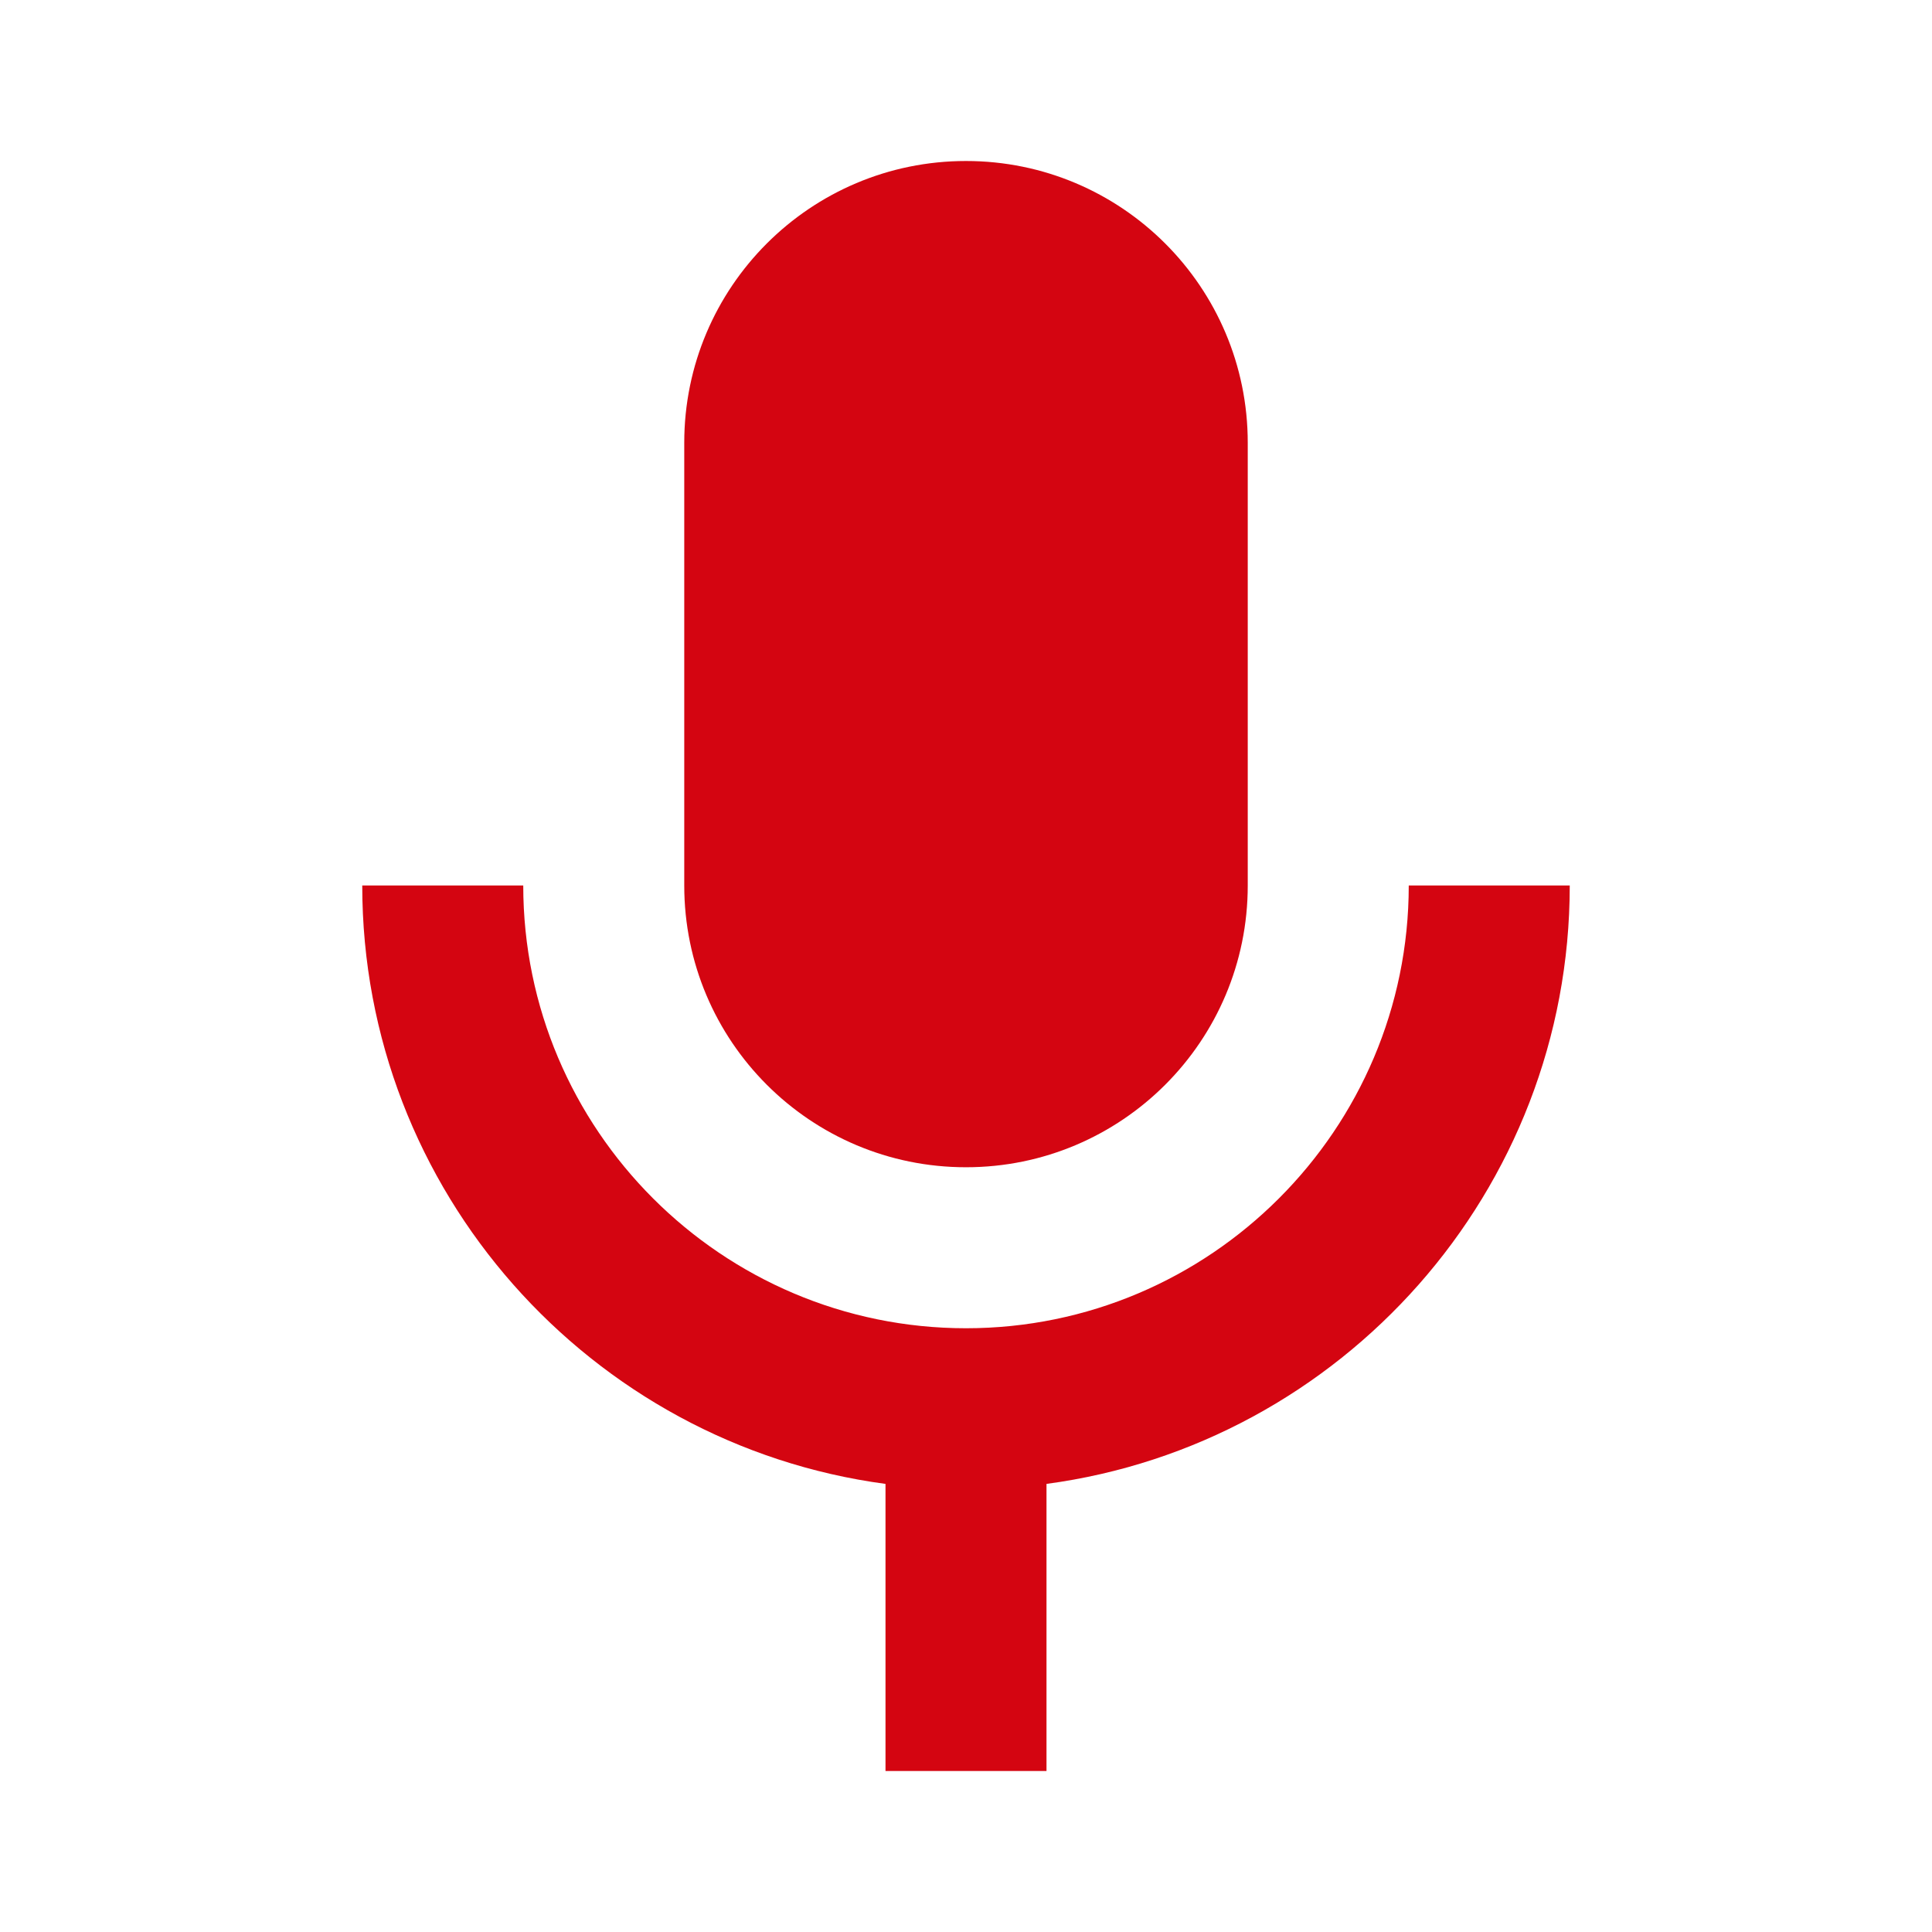
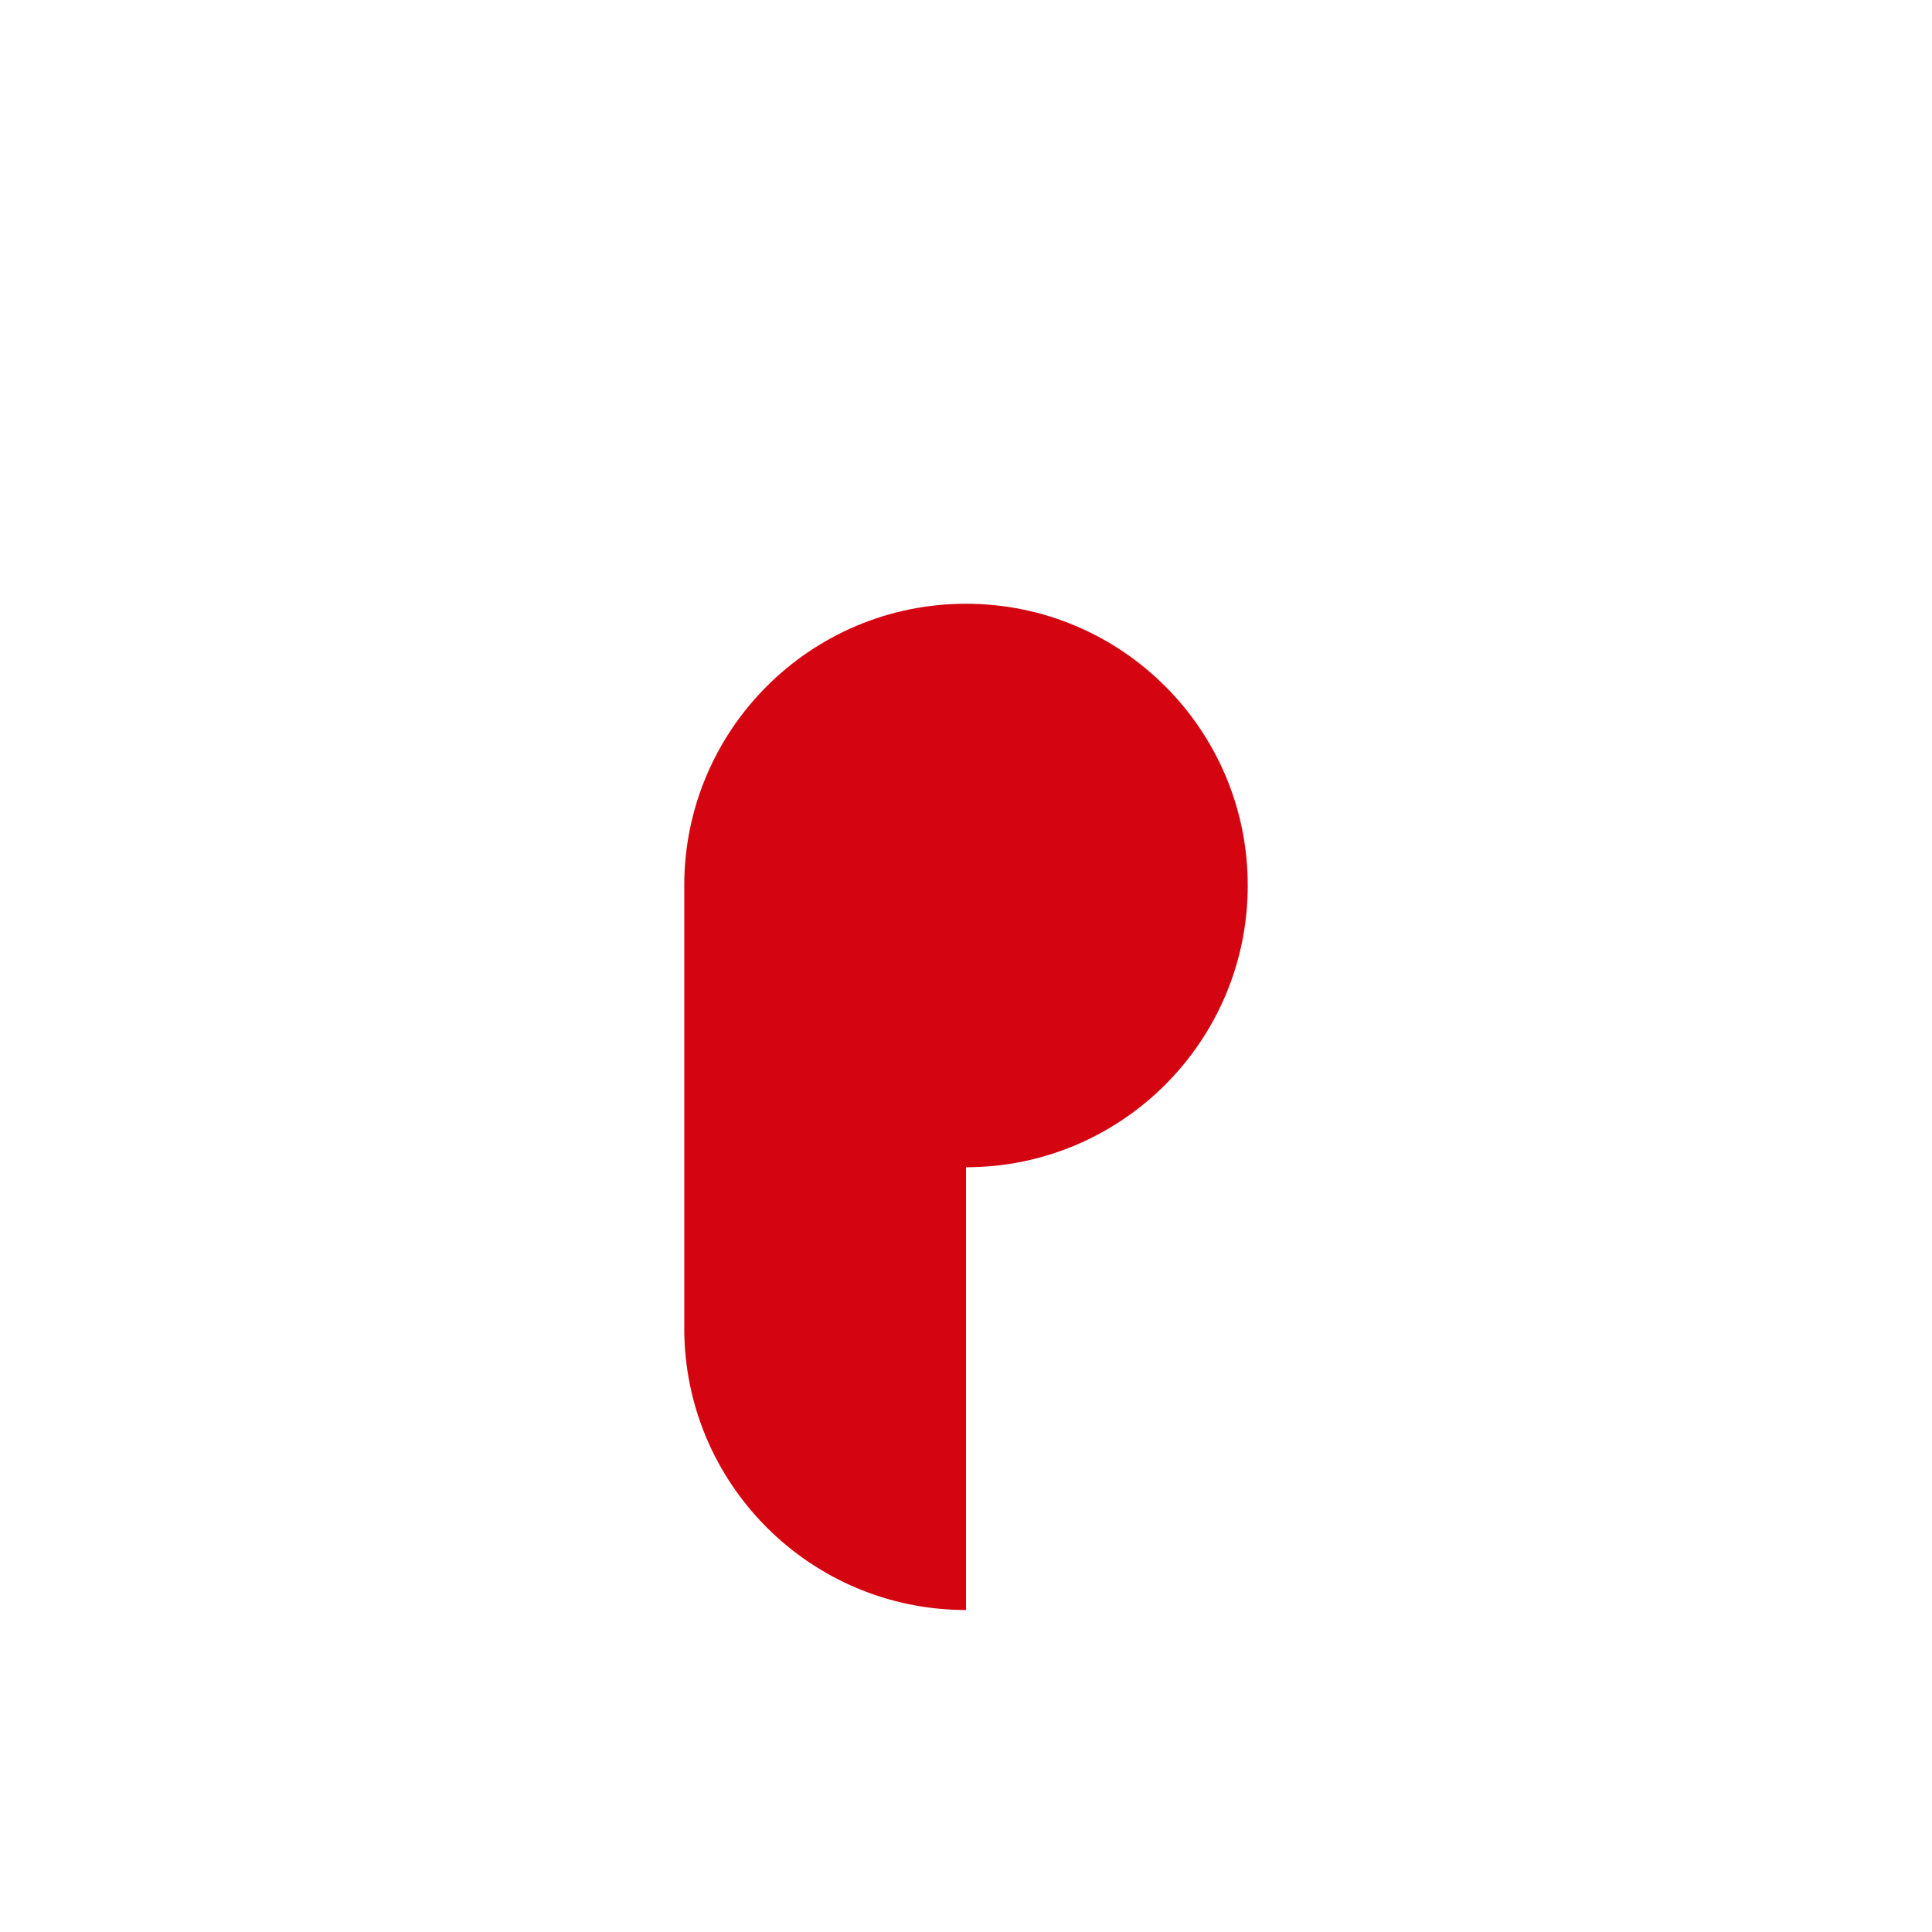
<svg xmlns="http://www.w3.org/2000/svg" id="dpdhl_icons" viewBox="0 0 48 48">
-   <path d="M24,29c3.866,0,7-3.134,7-7V11c0-3.866-3.134-7-7-7s-7,3.134-7,7v11c0,3.866,3.134,7,7,7Z" fill="#d40511" />
-   <path d="M39,22h-4c0,6.065-4.935,11-11,11s-11-4.935-11-11h-4c0,7.593,5.671,13.886,13,14.867v7.133h4v-7.133c7.329-.981,13-7.274,13-14.867Z" fill="#d40511" />
+   <path d="M24,29c3.866,0,7-3.134,7-7c0-3.866-3.134-7-7-7s-7,3.134-7,7v11c0,3.866,3.134,7,7,7Z" fill="#d40511" />
</svg>